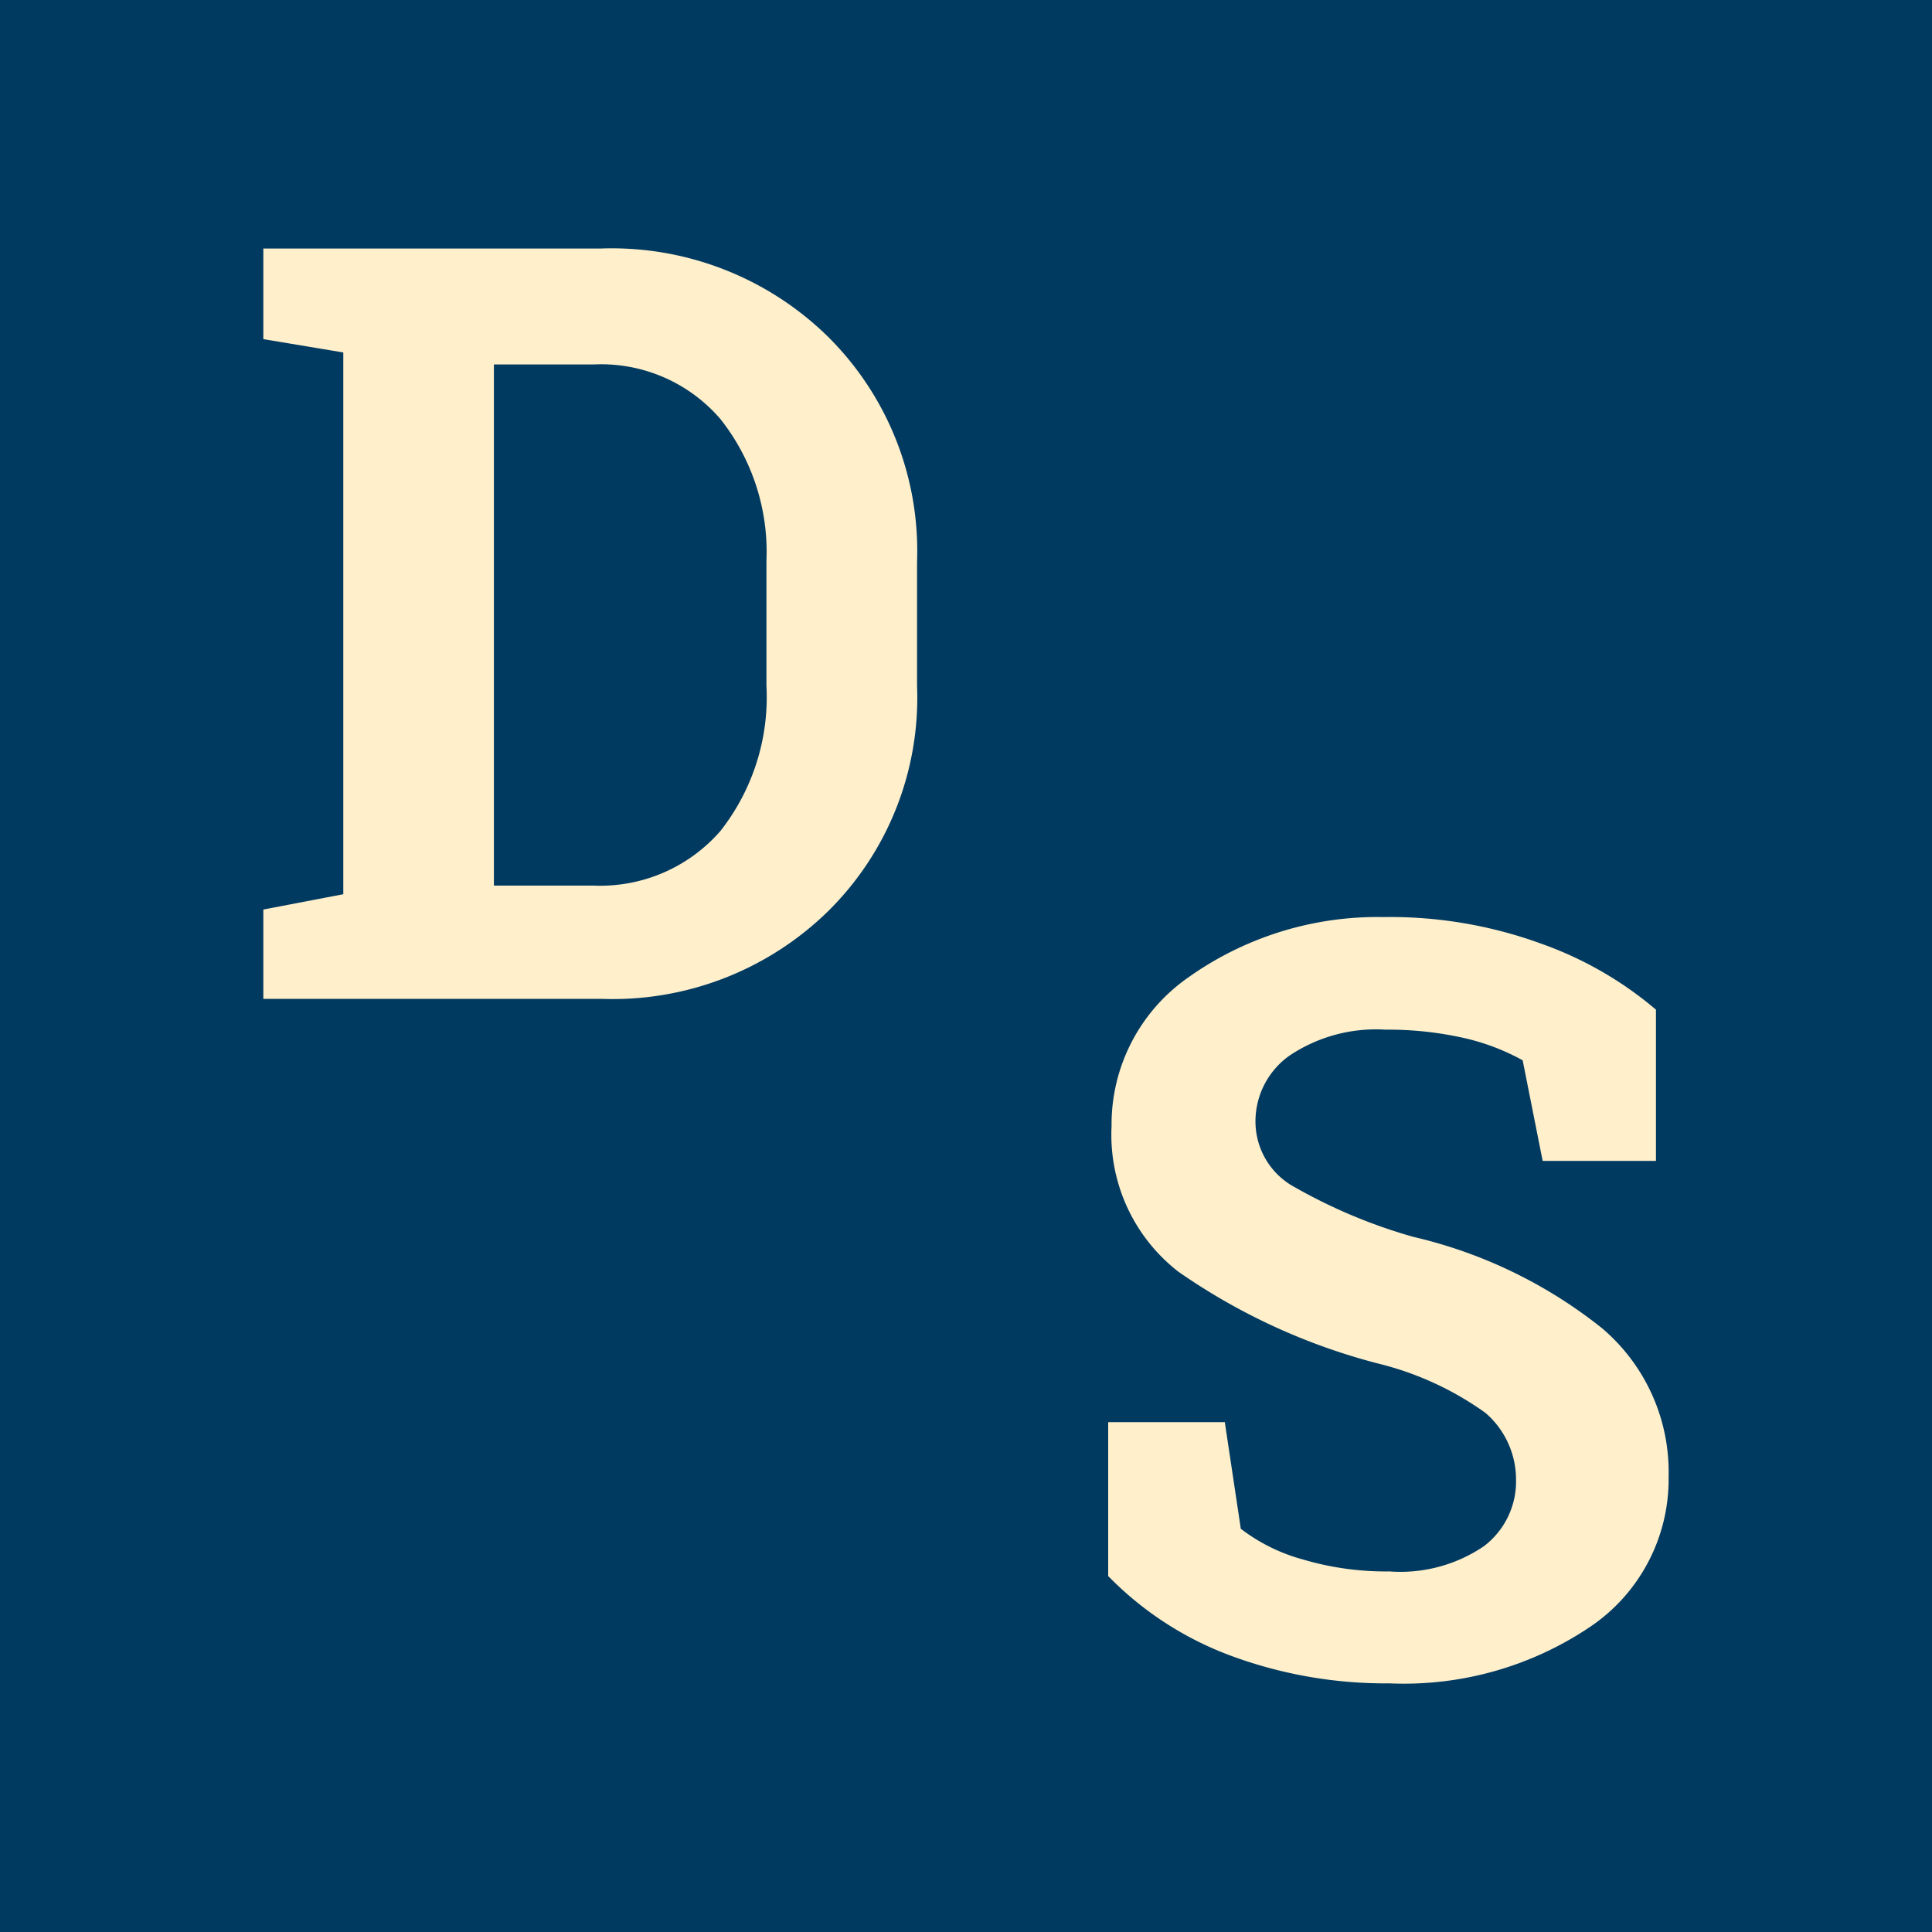
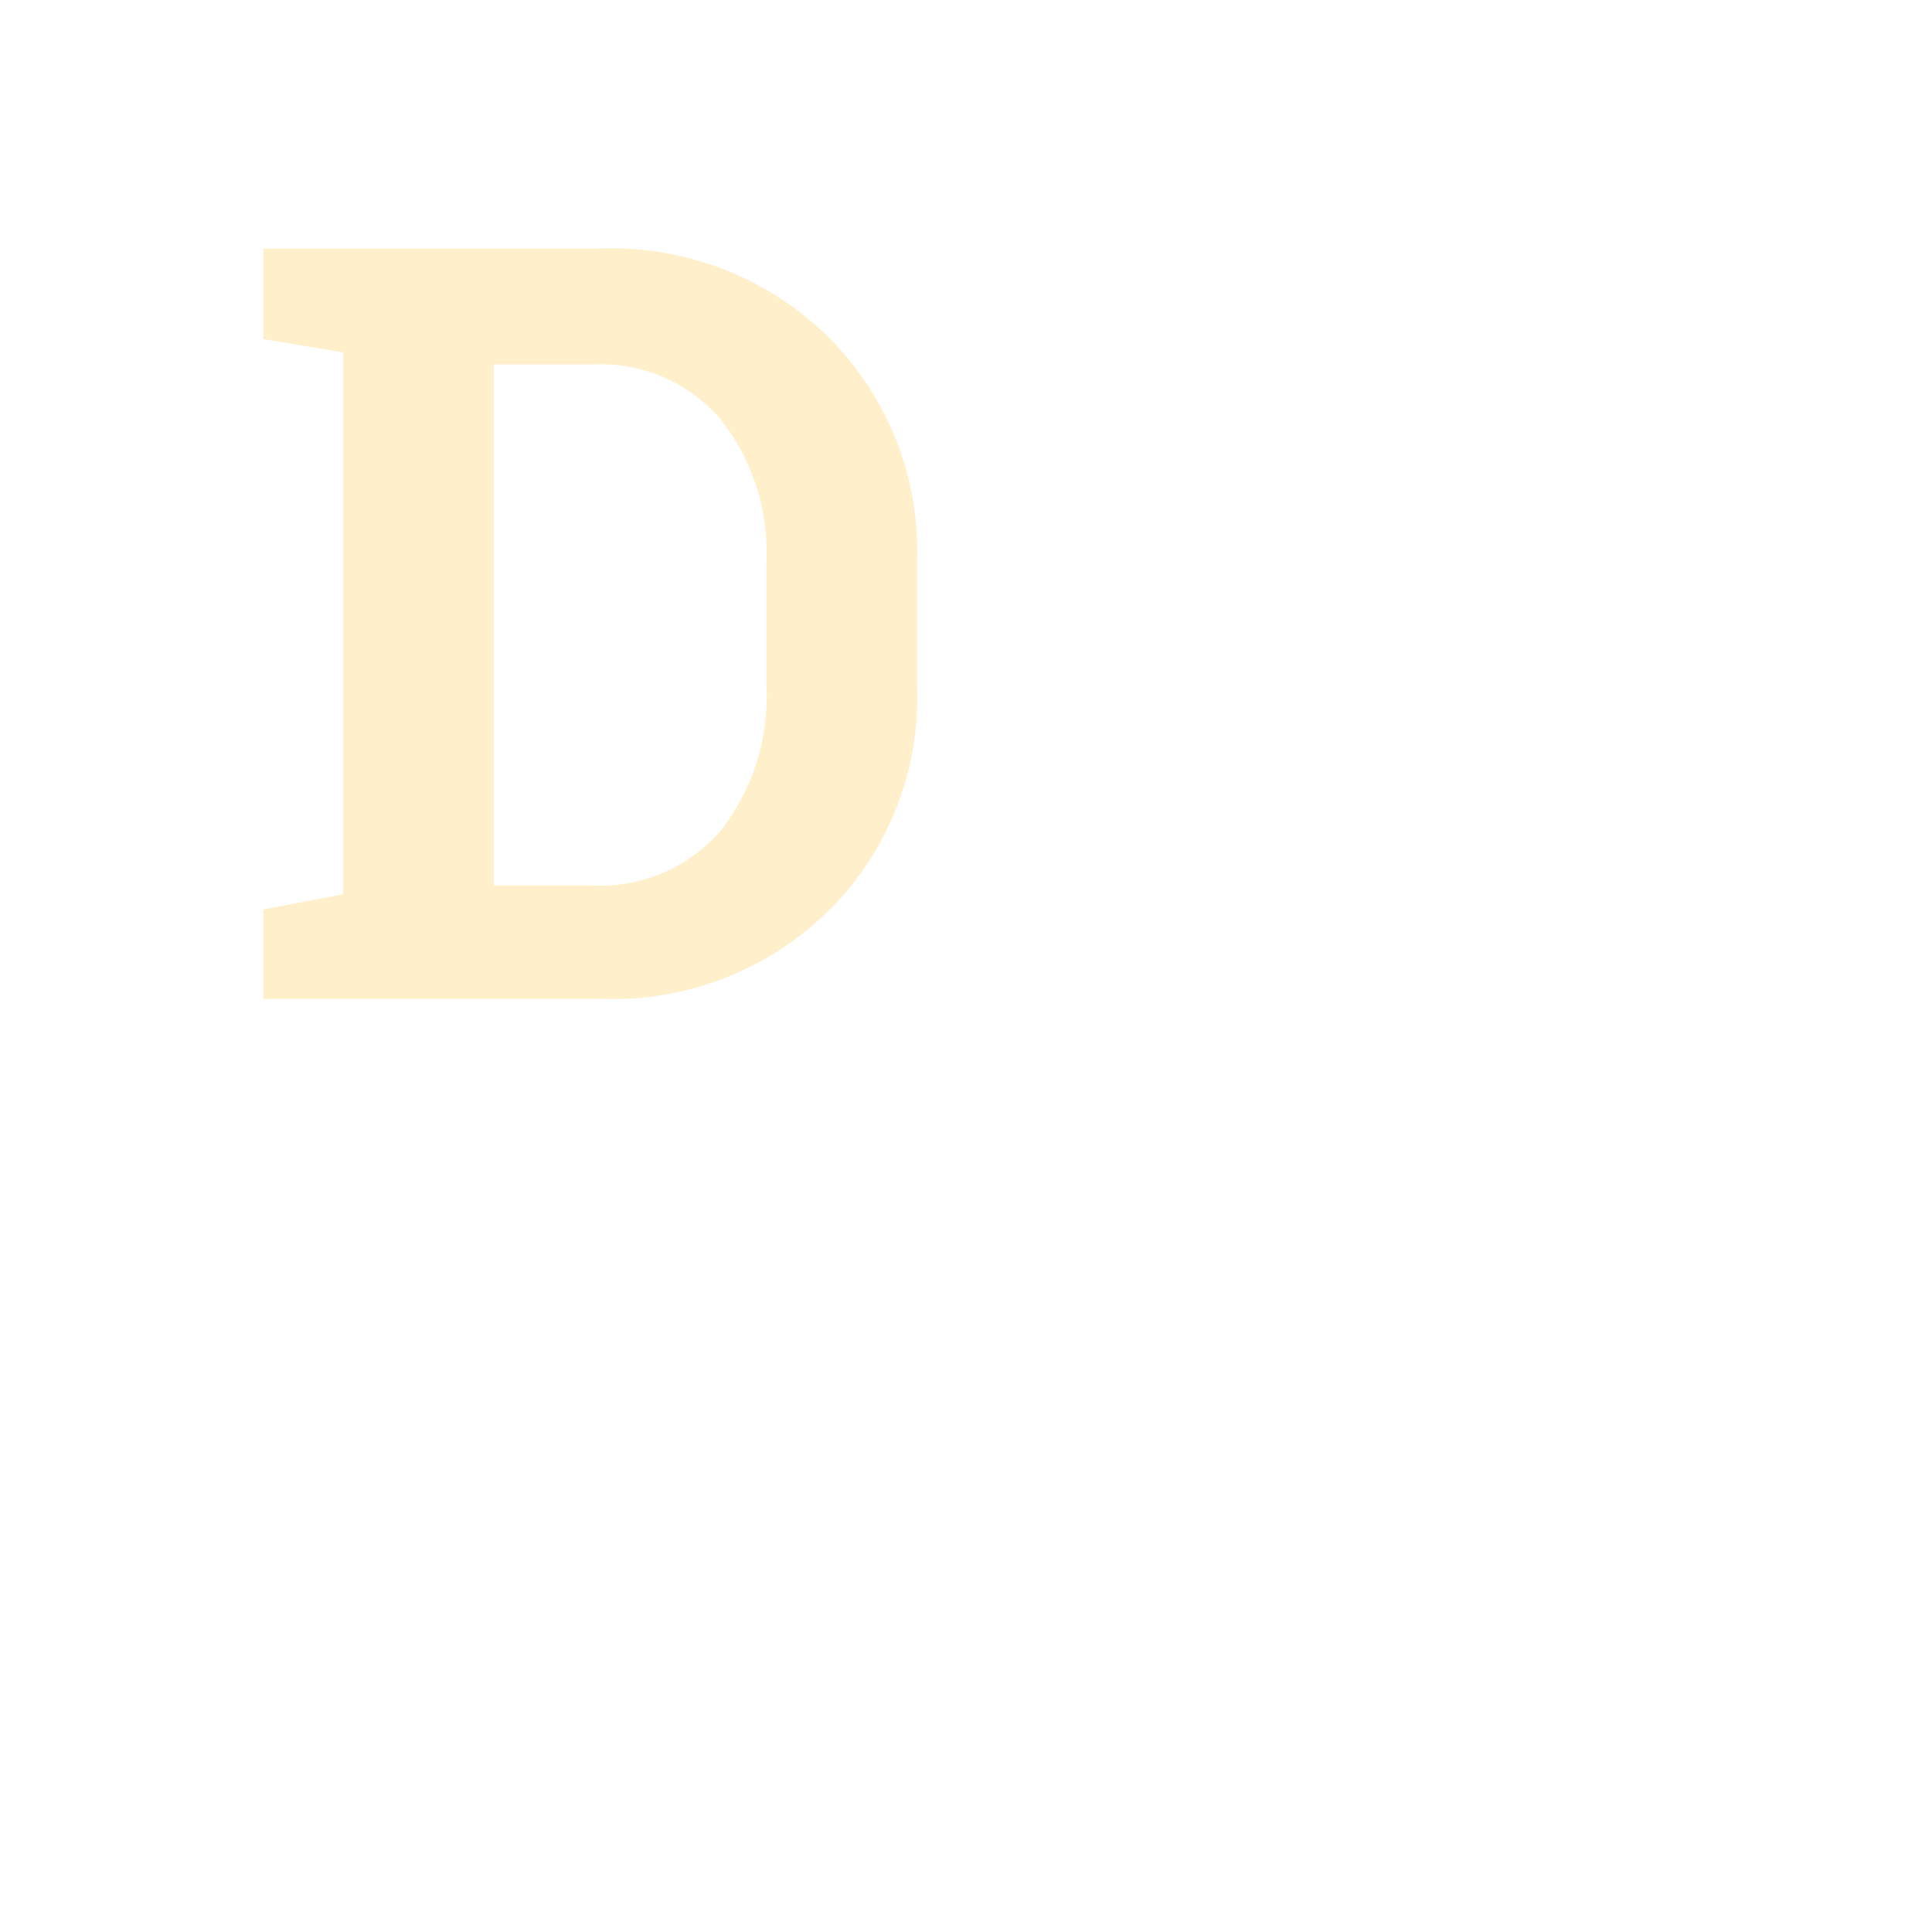
<svg xmlns="http://www.w3.org/2000/svg" id="Layer_1" data-name="Layer 1" viewBox="0 0 100 100">
-   <rect width="100" height="100" fill="#003a61" />
  <path d="M31.117,12.863a15.969,15.969,0,0,1,11.727,4.553A15.624,15.624,0,0,1,47.466,29.108v6.381a15.521,15.521,0,0,1-4.622,11.693A15.935,15.935,0,0,1,31.117,51.7H13.63V47.078l4.139-.793V18.243l-4.139-.69V12.863Zm-5.553,6.002v26.972h5.139a8.243,8.243,0,0,0,6.588-2.828,11.209,11.209,0,0,0,2.38-7.519v-6.45a11.072,11.072,0,0,0-2.38-7.347,8.14,8.14,0,0,0-6.588-2.828Z" fill="#ffefcb" />
-   <path d="M85.712,60.089H79.848l-1.035-5.208a11.587,11.587,0,0,0-2.966-1.138,17.898,17.898,0,0,0-4.139-.448A8.036,8.036,0,0,0,66.742,54.64a4.173,4.173,0,0,0-1.759,3.449,3.863,3.863,0,0,0,1.828,3.242,27.595,27.595,0,0,0,6.346,2.69,24.523,24.523,0,0,1,9.761,4.725A9.761,9.761,0,0,1,86.367,76.438a9.21,9.21,0,0,1-4.104,7.795A17.245,17.245,0,0,1,71.915,87.13a23.039,23.039,0,0,1-8.347-1.483,17.247,17.247,0,0,1-6.208-4.07V73.61h6.036l.828,5.519a9.278,9.278,0,0,0,3.208,1.587,15.142,15.142,0,0,0,4.484.621,7.692,7.692,0,0,0,4.898-1.311,4.208,4.208,0,0,0,1.656-3.449,4.553,4.553,0,0,0-1.587-3.449,16.106,16.106,0,0,0-5.553-2.552,32.145,32.145,0,0,1-10.347-4.76,8.968,8.968,0,0,1-3.449-7.519,9.278,9.278,0,0,1,4.001-7.726,16.9,16.9,0,0,1,10.071-3.104,22.832,22.832,0,0,1,8.174,1.38A18.9,18.9,0,0,1,85.712,52.26Z" fill="#ffefcb" />
</svg>